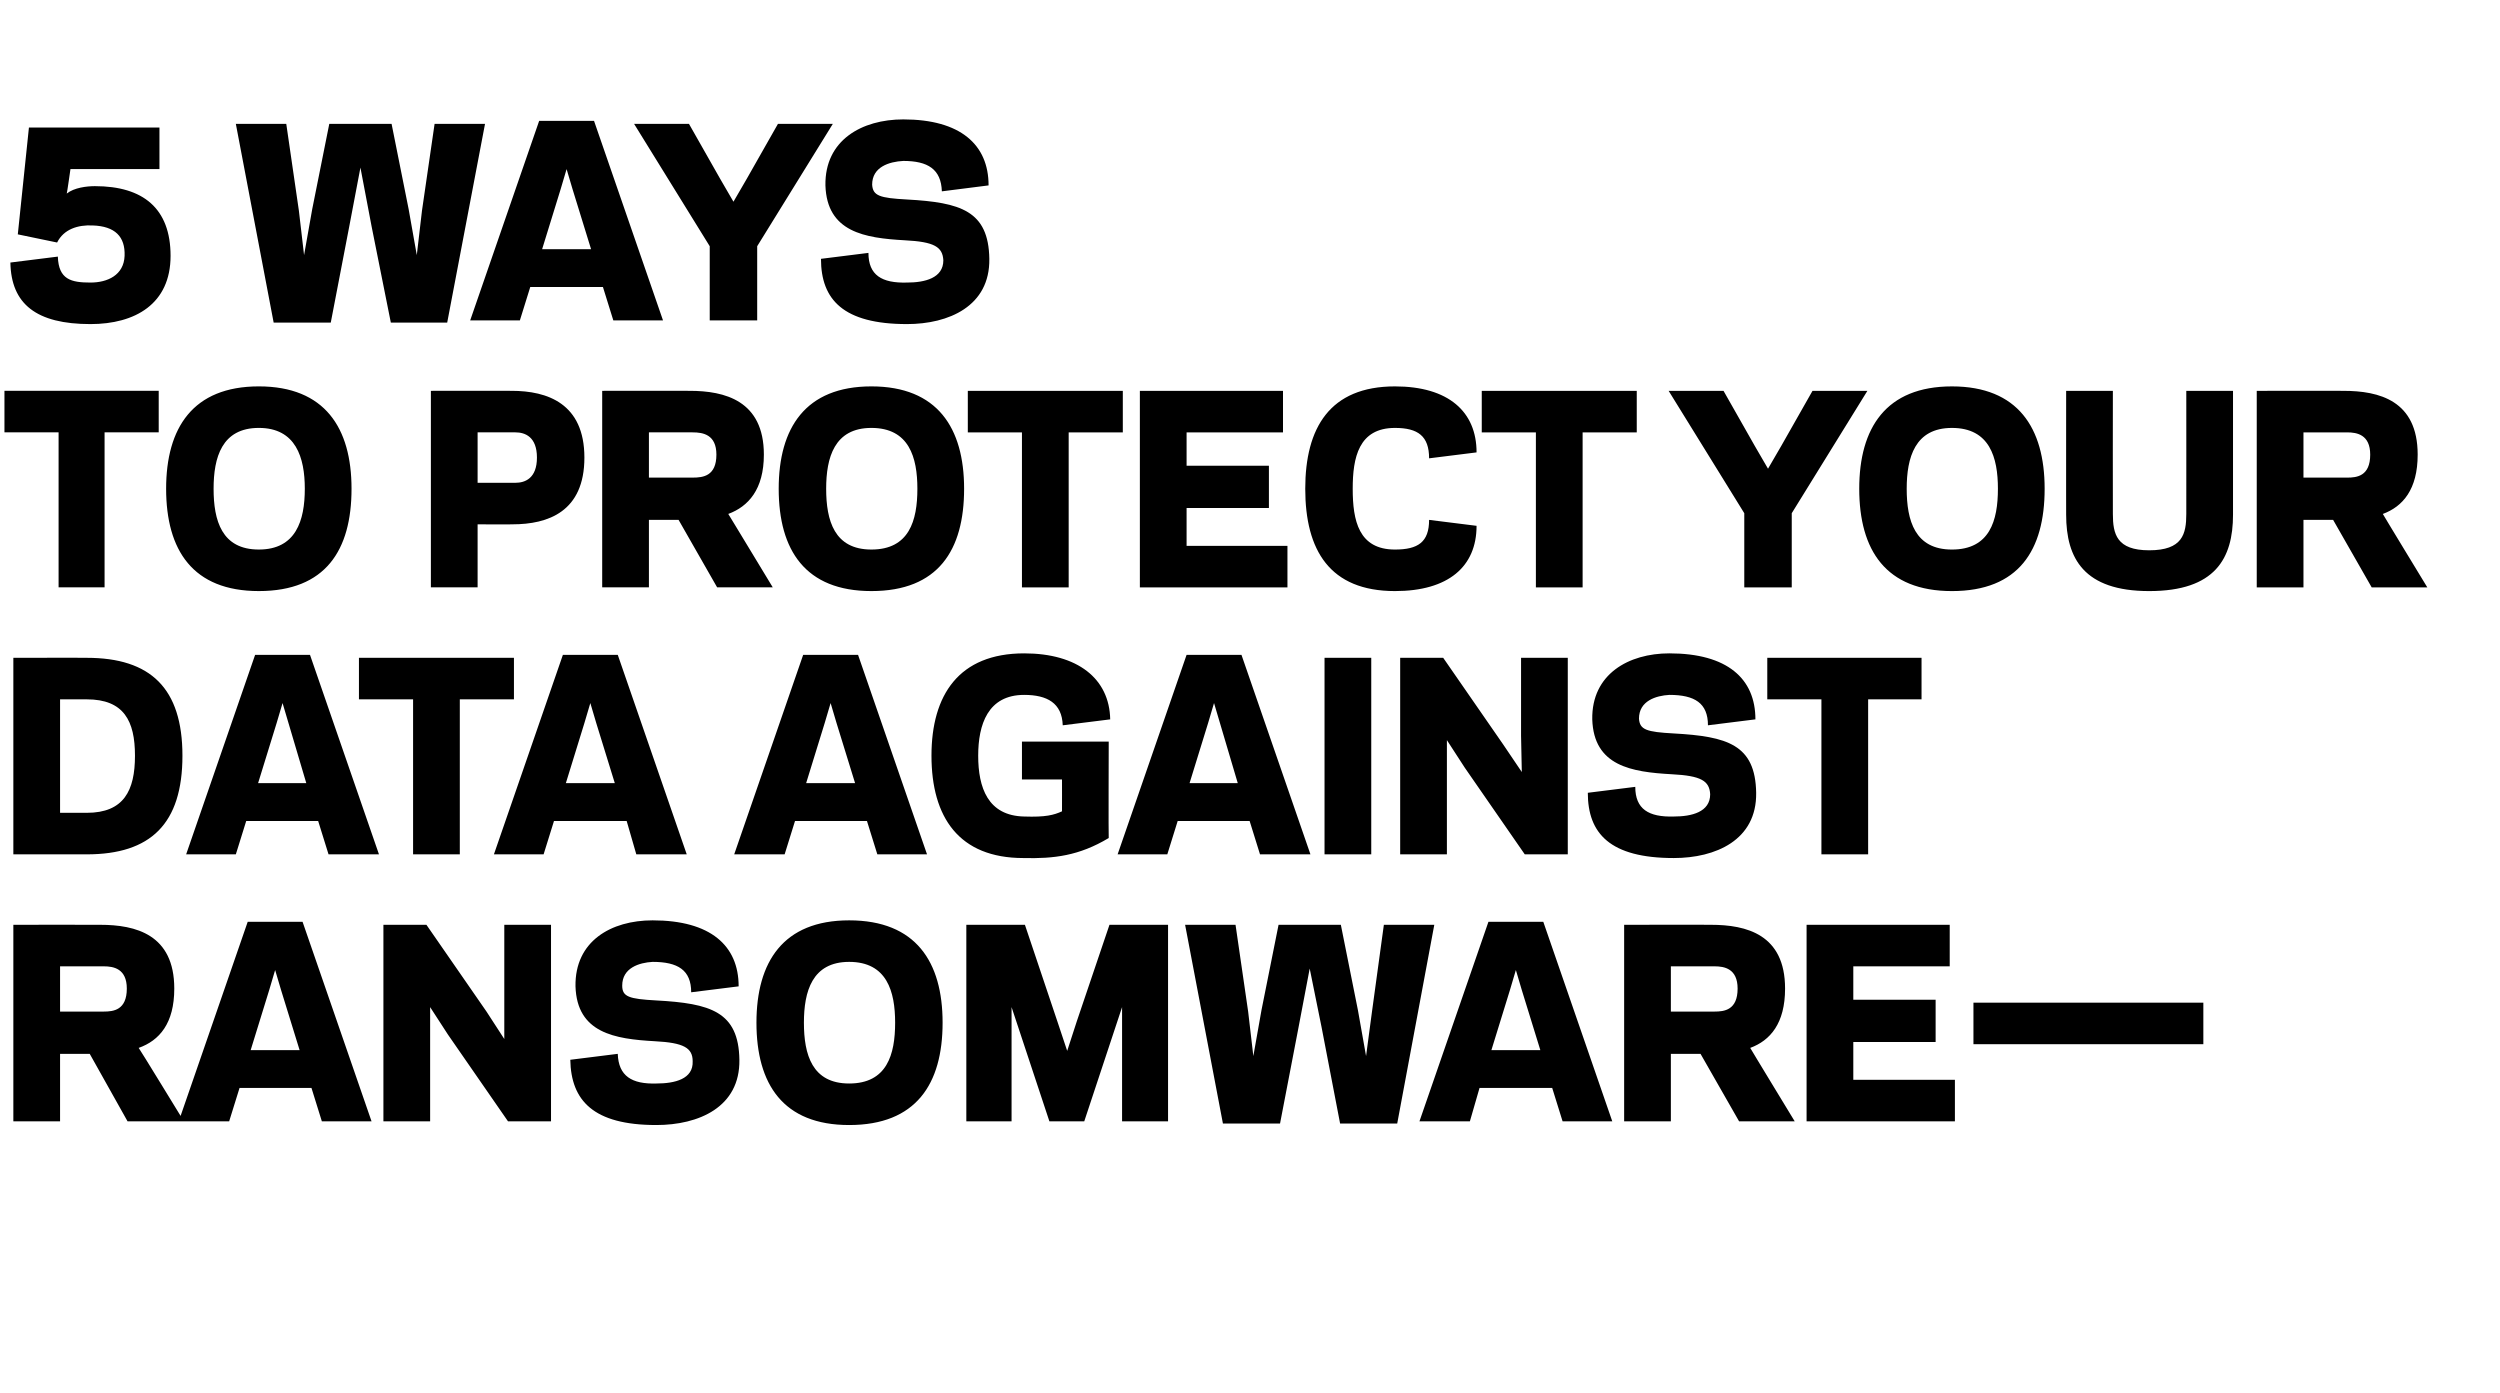
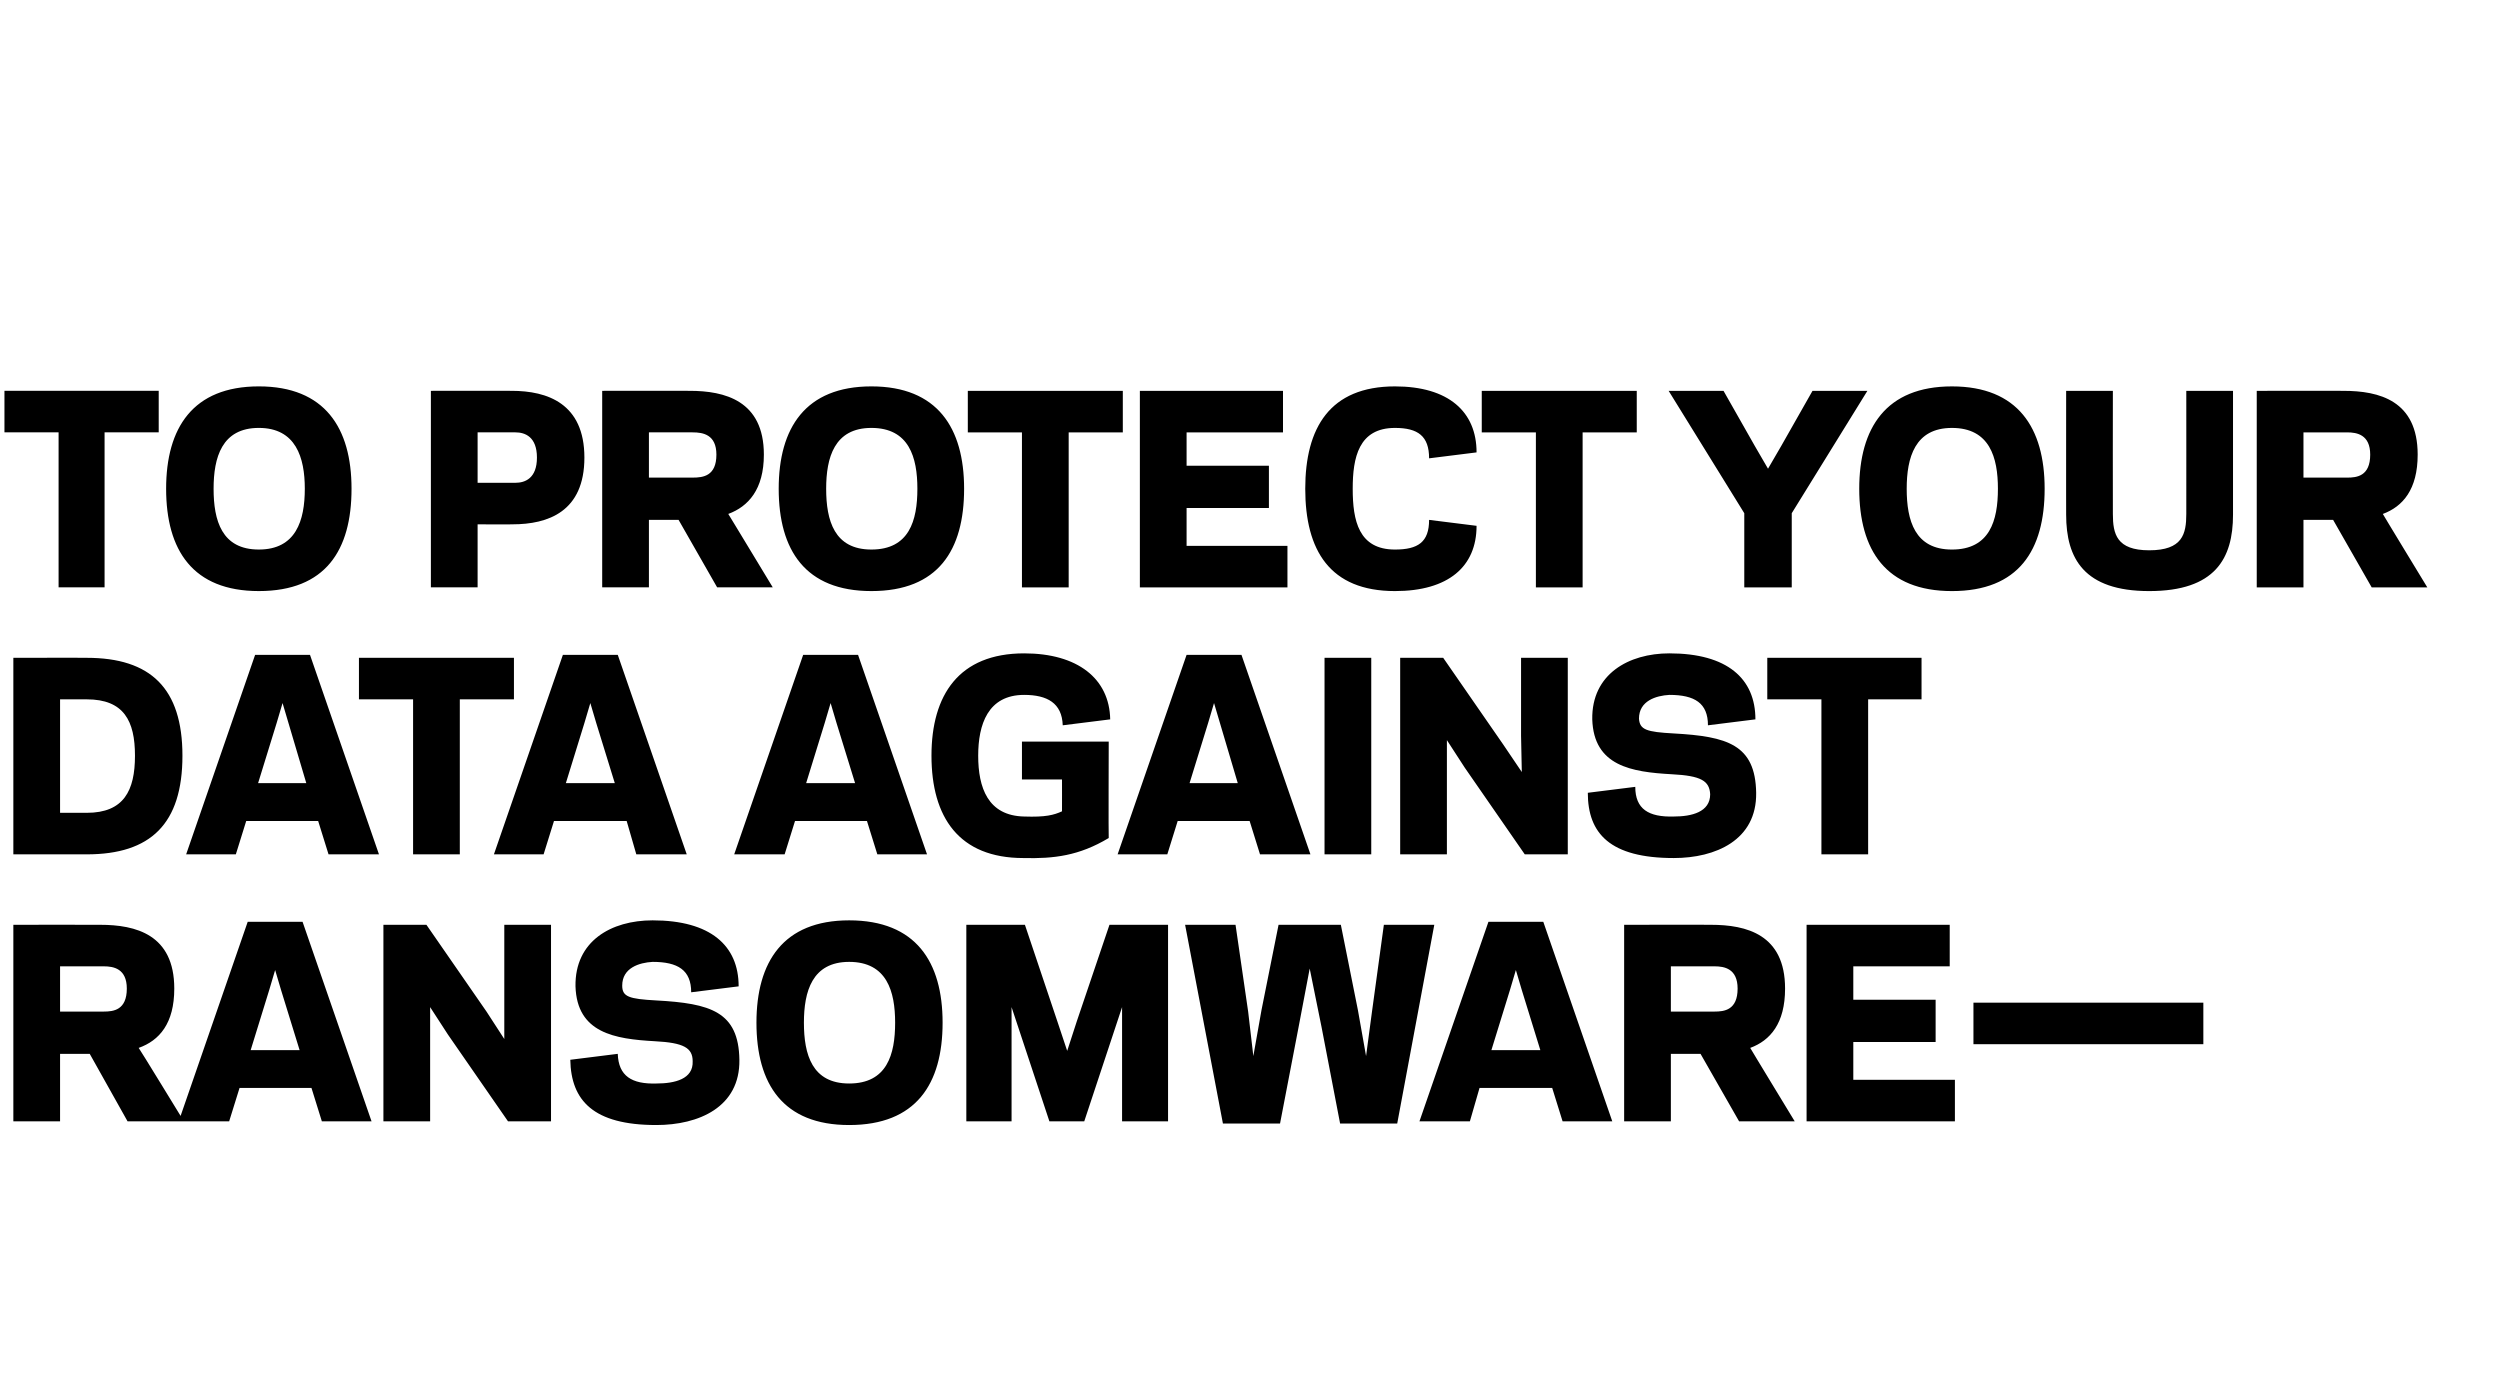
<svg xmlns="http://www.w3.org/2000/svg" version="1.1" width="337.1px" height="187.8px" viewBox="0 -16 337.1 187.8" style="top:-16px">
  <desc>5 WAYS TO PROTECT YOUR DATA AGAINST RANSOMWARE—</desc>
  <defs />
  <g id="Polygon112051">
    <path d="m8.1 135.2l-6.3 0l0-26.5c0 0 11.7-.02 11.7 0c4.8 0 10 1.3 10 8.6c0 4.7-2 7-4.8 8c.03-.03 6.1 9.9 6.1 9.9l-7.6 0l-5.1-9.1l-4 0l0 9.1zm5.9-14.8c1.3 0 3.1-.2 3.1-3.1c0-2.7-1.8-3-3.1-3c-.03-.01-5.9 0-5.9 0l0 6.1c0 0 5.87.01 5.9 0zm28 10.3l-9.7 0l-1.4 4.5l-6.8 0l9.3-26.9l7.4 0l9.3 26.9l-6.7 0l-1.4-4.5zm-8.2-5.1l6.6 0l-2.5-8.1l-.8-2.7l-.8 2.7l-2.5 8.1zm26.6-2.1l-2.4-3.7l0 4.9l0 10.5l-6.3 0l0-26.5l5.8 0l8.1 11.7l2.4 3.7l0-4.9l0-10.5l6.3 0l0 26.5l-5.8 0l-8.1-11.7zm16.5 3.4c0 0 6.4-.8 6.4-.8c.1 3 1.9 4.1 5.2 4c2.5 0 5-.6 4.9-3c0-1.8-1.2-2.5-5.1-2.7c-5.4-.3-10.5-1.1-10.7-7.4c-.1-6.1 4.8-8.9 10.4-8.9c7.8 0 11.6 3.4 11.6 8.9c0 0-6.4.8-6.4.8c0-3-1.8-4.1-5.2-4.1c-1.8.1-4.1.8-4.1 3.2c0 1.5.9 1.8 4.6 2c7.3.4 11.1 1.5 11.2 8c.1 6.4-5.5 8.8-11.2 8.8c-8.5 0-11.5-3.3-11.6-8.8zm25.1-5c0-8.2 3.6-13.8 12.5-13.8c9 0 12.6 5.6 12.6 13.8c0 8.3-3.6 13.8-12.6 13.8c-8.9 0-12.5-5.5-12.5-13.8zm6.4 0c0 4.3 1.1 8.2 6.1 8.2c5.1 0 6.2-3.9 6.2-8.2c0-4.2-1.1-8.2-6.2-8.2c-5 0-6.1 4-6.1 8.2zm28-2.1l0 15.4l-6.1 0l0-26.5l7.9 0l4.4 13.1l1.3 3.9l1.3-4l4.4-13l7.9 0l0 26.5l-6.2 0l0-15.4l-5.1 15.4l-4.7 0l-5.1-15.4zm40.2-5.2l-1.5 7.9l-2.5 13l-7.7 0l-5.1-26.8l6.8 0l1.7 11.7l.7 6l1.1-6.2l2.3-11.5l8.4 0l2.3 11.5l1.1 6.2l.8-6l1.6-11.7l6.8 0l-5 26.8l-7.7 0l-2.5-13l-1.6-7.9zm32.7 16.1l-9.8 0l-1.3 4.5l-6.8 0l9.3-26.9l7.4 0l9.3 26.9l-6.7 0l-1.4-4.5zm-8.2-5.1l6.6 0l-2.5-8.1l-.8-2.7l-.8 2.7l-2.5 8.1zm24.2 9.6l-6.3 0l0-26.5c0 0 11.72-.02 11.7 0c4.8 0 10 1.3 10 8.6c0 4.7-2 7-4.7 8c-.04-.03 6 9.9 6 9.9l-7.5 0l-5.2-9.1l-4 0l0 9.1zm5.9-14.8c1.3 0 3.1-.2 3.1-3.1c0-2.7-1.8-3-3.1-3c0-.01-5.9 0-5.9 0l0 6.1c0 0 5.9.01 5.9 0zm31.7-11.7l0 5.6l-13 0l0 4.5l11.1 0l0 5.7l-11.1 0l0 5.1l13.7 0l0 5.6l-20 0l0-26.5l19.3 0zm3.2 16.1l0-5.6l31 0l0 5.6l-31 0z" stroke="none" fill="#000" />
  </g>
  <g id="Polygon112050">
    <path d="m1.8 99.2l0-26.5c0 0 9.93-.02 9.9 0c8.6 0 12.9 4.1 12.9 13.2c0 9.2-4.3 13.3-12.9 13.3c.03 0-9.9 0-9.9 0zm9.9-5.6c5 0 6.5-3 6.5-7.7c0-4.7-1.5-7.6-6.5-7.6c.03-.01-3.6 0-3.6 0l0 15.3c0 0 3.63-.01 3.6 0zm31.2 1.1l-9.7 0l-1.4 4.5l-6.7 0l9.3-26.9l7.4 0l9.3 26.9l-6.8 0l-1.4-4.5zm-8.1-5.1l6.5 0l-2.4-8.1l-.8-2.7l-.8 2.7l-2.5 8.1zm27.2 9.6l-6.3 0l0-20.9l-7.3 0l0-5.6l20.9 0l0 5.6l-7.3 0l0 20.9zm22.5-4.5l-9.8 0l-1.4 4.5l-6.7 0l9.3-26.9l7.4 0l9.3 26.9l-6.8 0l-1.3-4.5zm-8.2-5.1l6.6 0l-2.5-8.1l-.8-2.7l-.8 2.7l-2.5 8.1zm40.6 5.1l-9.7 0l-1.4 4.5l-6.8 0l9.3-26.9l7.4 0l9.3 26.9l-6.7 0l-1.4-4.5zm-8.2-5.1l6.6 0l-2.5-8.1l-.8-2.7l-.8 2.7l-2.5 8.1zm16.9-3.7c0-8.2 3.7-13.8 12.5-13.8c7.2 0 11.5 3.4 11.6 8.9c0 0-6.4.8-6.4.8c-.1-3-2.1-4.1-5.2-4.1c-4.9 0-6.2 4-6.2 8.2c0 4.3 1.3 8.1 6.2 8.2c2.9.1 4-.2 5.1-.7c.01.02 0-4.3 0-4.3l-5.4 0l0-5.1l11.7 0c0 0-.04 13.02 0 13c-4 2.4-7.4 2.8-11.5 2.7c-8.7 0-12.4-5.5-12.4-13.8zm42.9 8.8l-9.7 0l-1.4 4.5l-6.7 0l9.3-26.9l7.4 0l9.3 26.9l-6.8 0l-1.4-4.5zm-8.1-5.1l6.5 0l-2.4-8.1l-.8-2.7l-.8 2.7l-2.5 8.1zm24.5 9.6l-6.3 0l0-26.5l6.3 0l0 26.5zm12.6-11.7l-2.4-3.7l0 4.9l0 10.5l-6.3 0l0-26.5l5.8 0l8.1 11.7l2.5 3.7l-.1-4.9l0-10.5l6.3 0l0 26.5l-5.8 0l-8.1-11.7zm16.6 3.4c0 0 6.4-.8 6.4-.8c0 3 1.8 4.1 5.2 4c2.4 0 4.9-.6 4.9-3c-.1-1.8-1.2-2.5-5.2-2.7c-5.4-.3-10.5-1.1-10.7-7.4c-.1-6.1 4.9-8.9 10.4-8.9c7.8 0 11.6 3.4 11.6 8.9c0 0-6.4.8-6.4.8c0-3-1.8-4.1-5.2-4.1c-1.8.1-4.1.8-4.1 3.2c.1 1.5 1 1.8 4.7 2c7.2.4 11 1.5 11.1 8c.1 6.4-5.5 8.8-11.1 8.8c-8.6 0-11.6-3.3-11.6-8.8zm37.8 8.3l-6.3 0l0-20.9l-7.3 0l0-5.6l20.8 0l0 5.6l-7.2 0l0 20.9z" stroke="none" fill="#000" />
  </g>
  <g id="Polygon112049">
    <path d="m14.1 63.2l-6.2 0l0-20.9l-7.3 0l0-5.6l20.8 0l0 5.6l-7.3 0l0 20.9zm8.3-13.3c0-8.2 3.6-13.8 12.5-13.8c8.9 0 12.5 5.6 12.5 13.8c0 8.3-3.5 13.8-12.5 13.8c-8.9 0-12.5-5.5-12.5-13.8zm6.4 0c0 4.3 1.1 8.2 6.1 8.2c5 0 6.2-3.9 6.2-8.2c0-4.2-1.2-8.2-6.2-8.2c-5 0-6.1 4-6.1 8.2zm40.7-.8c1.3 0 2.9-.6 2.9-3.4c0-2.8-1.6-3.4-2.9-3.4c-.04-.01-5.1 0-5.1 0l0 6.8c0 0 5.06-.01 5.1 0zm-5.1 14.1l-6.3 0l0-26.5c0 0 10.88-.02 10.9 0c4.8 0 9.8 1.7 9.8 9c0 7.3-4.9 9-9.7 9c.02.03-4.7 0-4.7 0l0 8.5zm23.1 0l-6.3 0l0-26.5c0 0 11.75-.02 11.8 0c4.7 0 10 1.3 10 8.6c0 4.7-2.1 7-4.8 8c-.01-.03 6 9.9 6 9.9l-7.5 0l-5.2-9.1l-4 0l0 9.1zm5.9-14.8c1.4 0 3.2-.2 3.2-3.1c0-2.7-1.8-3-3.2-3c.03-.01-5.9 0-5.9 0l0 6.1c0 0 5.93.01 5.9 0zm11.6 1.5c0-8.2 3.6-13.8 12.5-13.8c8.9 0 12.5 5.6 12.5 13.8c0 8.3-3.5 13.8-12.5 13.8c-8.9 0-12.5-5.5-12.5-13.8zm6.4 0c0 4.3 1.1 8.2 6.1 8.2c5.1 0 6.2-3.9 6.2-8.2c0-4.2-1.1-8.2-6.2-8.2c-5 0-6.1 4-6.1 8.2zm32.7 13.3l-6.3 0l0-20.9l-7.3 0l0-5.6l20.9 0l0 5.6l-7.3 0l0 20.9zm28.9-26.5l0 5.6l-13 0l0 4.5l11.1 0l0 5.7l-11.1 0l0 5.1l13.6 0l0 5.6l-19.9 0l0-26.5l19.3 0zm15.1 21.4c3.1 0 4.6-1 4.6-4c0 0 6.4.8 6.4.8c0 5.5-3.8 8.8-11 8.8c-8.8 0-12.1-5.5-12.1-13.8c0-8.2 3.3-13.8 12.1-13.8c7.2 0 11 3.4 11 8.9c0 0-6.4.8-6.4.8c0-3-1.5-4.1-4.6-4.1c-4.9 0-5.7 4-5.7 8.2c0 4.3.8 8.2 5.7 8.2zm25.3 5.1l-6.3 0l0-20.9l-7.3 0l0-5.6l20.9 0l0 5.6l-7.3 0l0 20.9zm19-26.5l4.2 7.4l1.8 3.1l1.8-3.1l4.2-7.4l7.4 0l-10.2 16.5l0 10l-6.4 0l0-10l-10.2-16.5l7.4 0zm18.3 13.2c0-8.2 3.6-13.8 12.5-13.8c8.9 0 12.5 5.6 12.5 13.8c0 8.3-3.5 13.8-12.5 13.8c-8.9 0-12.5-5.5-12.5-13.8zm6.4 0c0 4.3 1.1 8.2 6.1 8.2c5.1 0 6.2-3.9 6.2-8.2c0-4.2-1.1-8.2-6.2-8.2c-5 0-6.1 4-6.1 8.2zm21.5 3.5c-.01.04 0-16.7 0-16.7l6.3 0c0 0-.02 16.61 0 16.6c0 2.7.5 4.9 4.9 4.9c4.5 0 5-2.2 5-4.9c.01.01 0-16.6 0-16.6l6.3 0c0 0 0 16.74 0 16.7c0 5.9-2.4 10.3-11.3 10.3c-8.8 0-11.2-4.4-11.2-10.3zm32 9.8l-6.3 0l0-26.5c0 0 11.73-.02 11.7 0c4.8 0 10 1.3 10 8.6c0 4.7-2 7-4.7 8c-.04-.03 6 9.9 6 9.9l-7.5 0l-5.2-9.1l-4 0l0 9.1zm5.9-14.8c1.3 0 3.1-.2 3.1-3.1c0-2.7-1.8-3-3.1-3c0-.01-5.9 0-5.9 0l0 6.1c0 0 5.9.01 5.9 0z" stroke="none" fill="#000" />
  </g>
  <g id="Polygon112048">
-     <path d="m16.8 18.5c.1-2.6-1.3-4-4.3-4.1c-2-.1-3.9.5-4.8 2.3c-.05-.01-5.3-1.1-5.3-1.1l1.5-14.4l17.6 0l0 5.6l-12 0c0 0-.46 3.26-.5 3.3c1-.8 2.7-1 3.8-1c6.5 0 10.2 3 10.2 9.4c0 6.5-4.8 9.2-10.8 9.2c-7.3 0-10.7-2.7-10.8-8.3c0 0 6.4-.8 6.4-.8c.1 3.1 1.8 3.5 4.4 3.5c2.3 0 4.5-1 4.6-3.6zm31.8-11.9l-1.5 7.9l-2.5 13l-7.7 0l-5.1-26.8l6.8 0l1.7 11.7l.7 6l1.1-6.2l2.3-11.5l8.4 0l2.3 11.5l1.1 6.2l.7-6l1.7-11.7l6.8 0l-5.1 26.8l-7.6 0l-2.6-13l-1.5-7.9zm32.7 16.1l-9.8 0l-1.4 4.5l-6.7 0l9.3-26.9l7.4 0l9.3 26.9l-6.7 0l-1.4-4.5zm-8.2-5.1l6.6 0l-2.5-8.1l-.8-2.7l-.8 2.7l-2.5 8.1zm19.8-16.9l4.2 7.4l1.8 3.1l1.8-3.1l4.2-7.4l7.4 0l-10.2 16.5l0 10l-6.4 0l0-10l-10.2-16.5l7.4 0zm17.8 18.2c0 0 6.4-.8 6.4-.8c0 3 1.8 4.1 5.2 4c2.4 0 4.9-.6 4.9-3c-.1-1.8-1.2-2.5-5.2-2.7c-5.4-.3-10.5-1.1-10.7-7.4c-.1-6.1 4.9-8.9 10.5-8.9c7.7 0 11.5 3.4 11.5 8.9c0 0-6.3.8-6.3.8c-.1-3-1.9-4.1-5.2-4.1c-1.9.1-4.2.8-4.2 3.2c.1 1.5 1 1.8 4.7 2c7.2.4 11 1.5 11.1 8c.1 6.4-5.5 8.8-11.1 8.8c-8.6 0-11.6-3.3-11.6-8.8z" stroke="none" fill="#000" />
-   </g>
+     </g>
</svg>